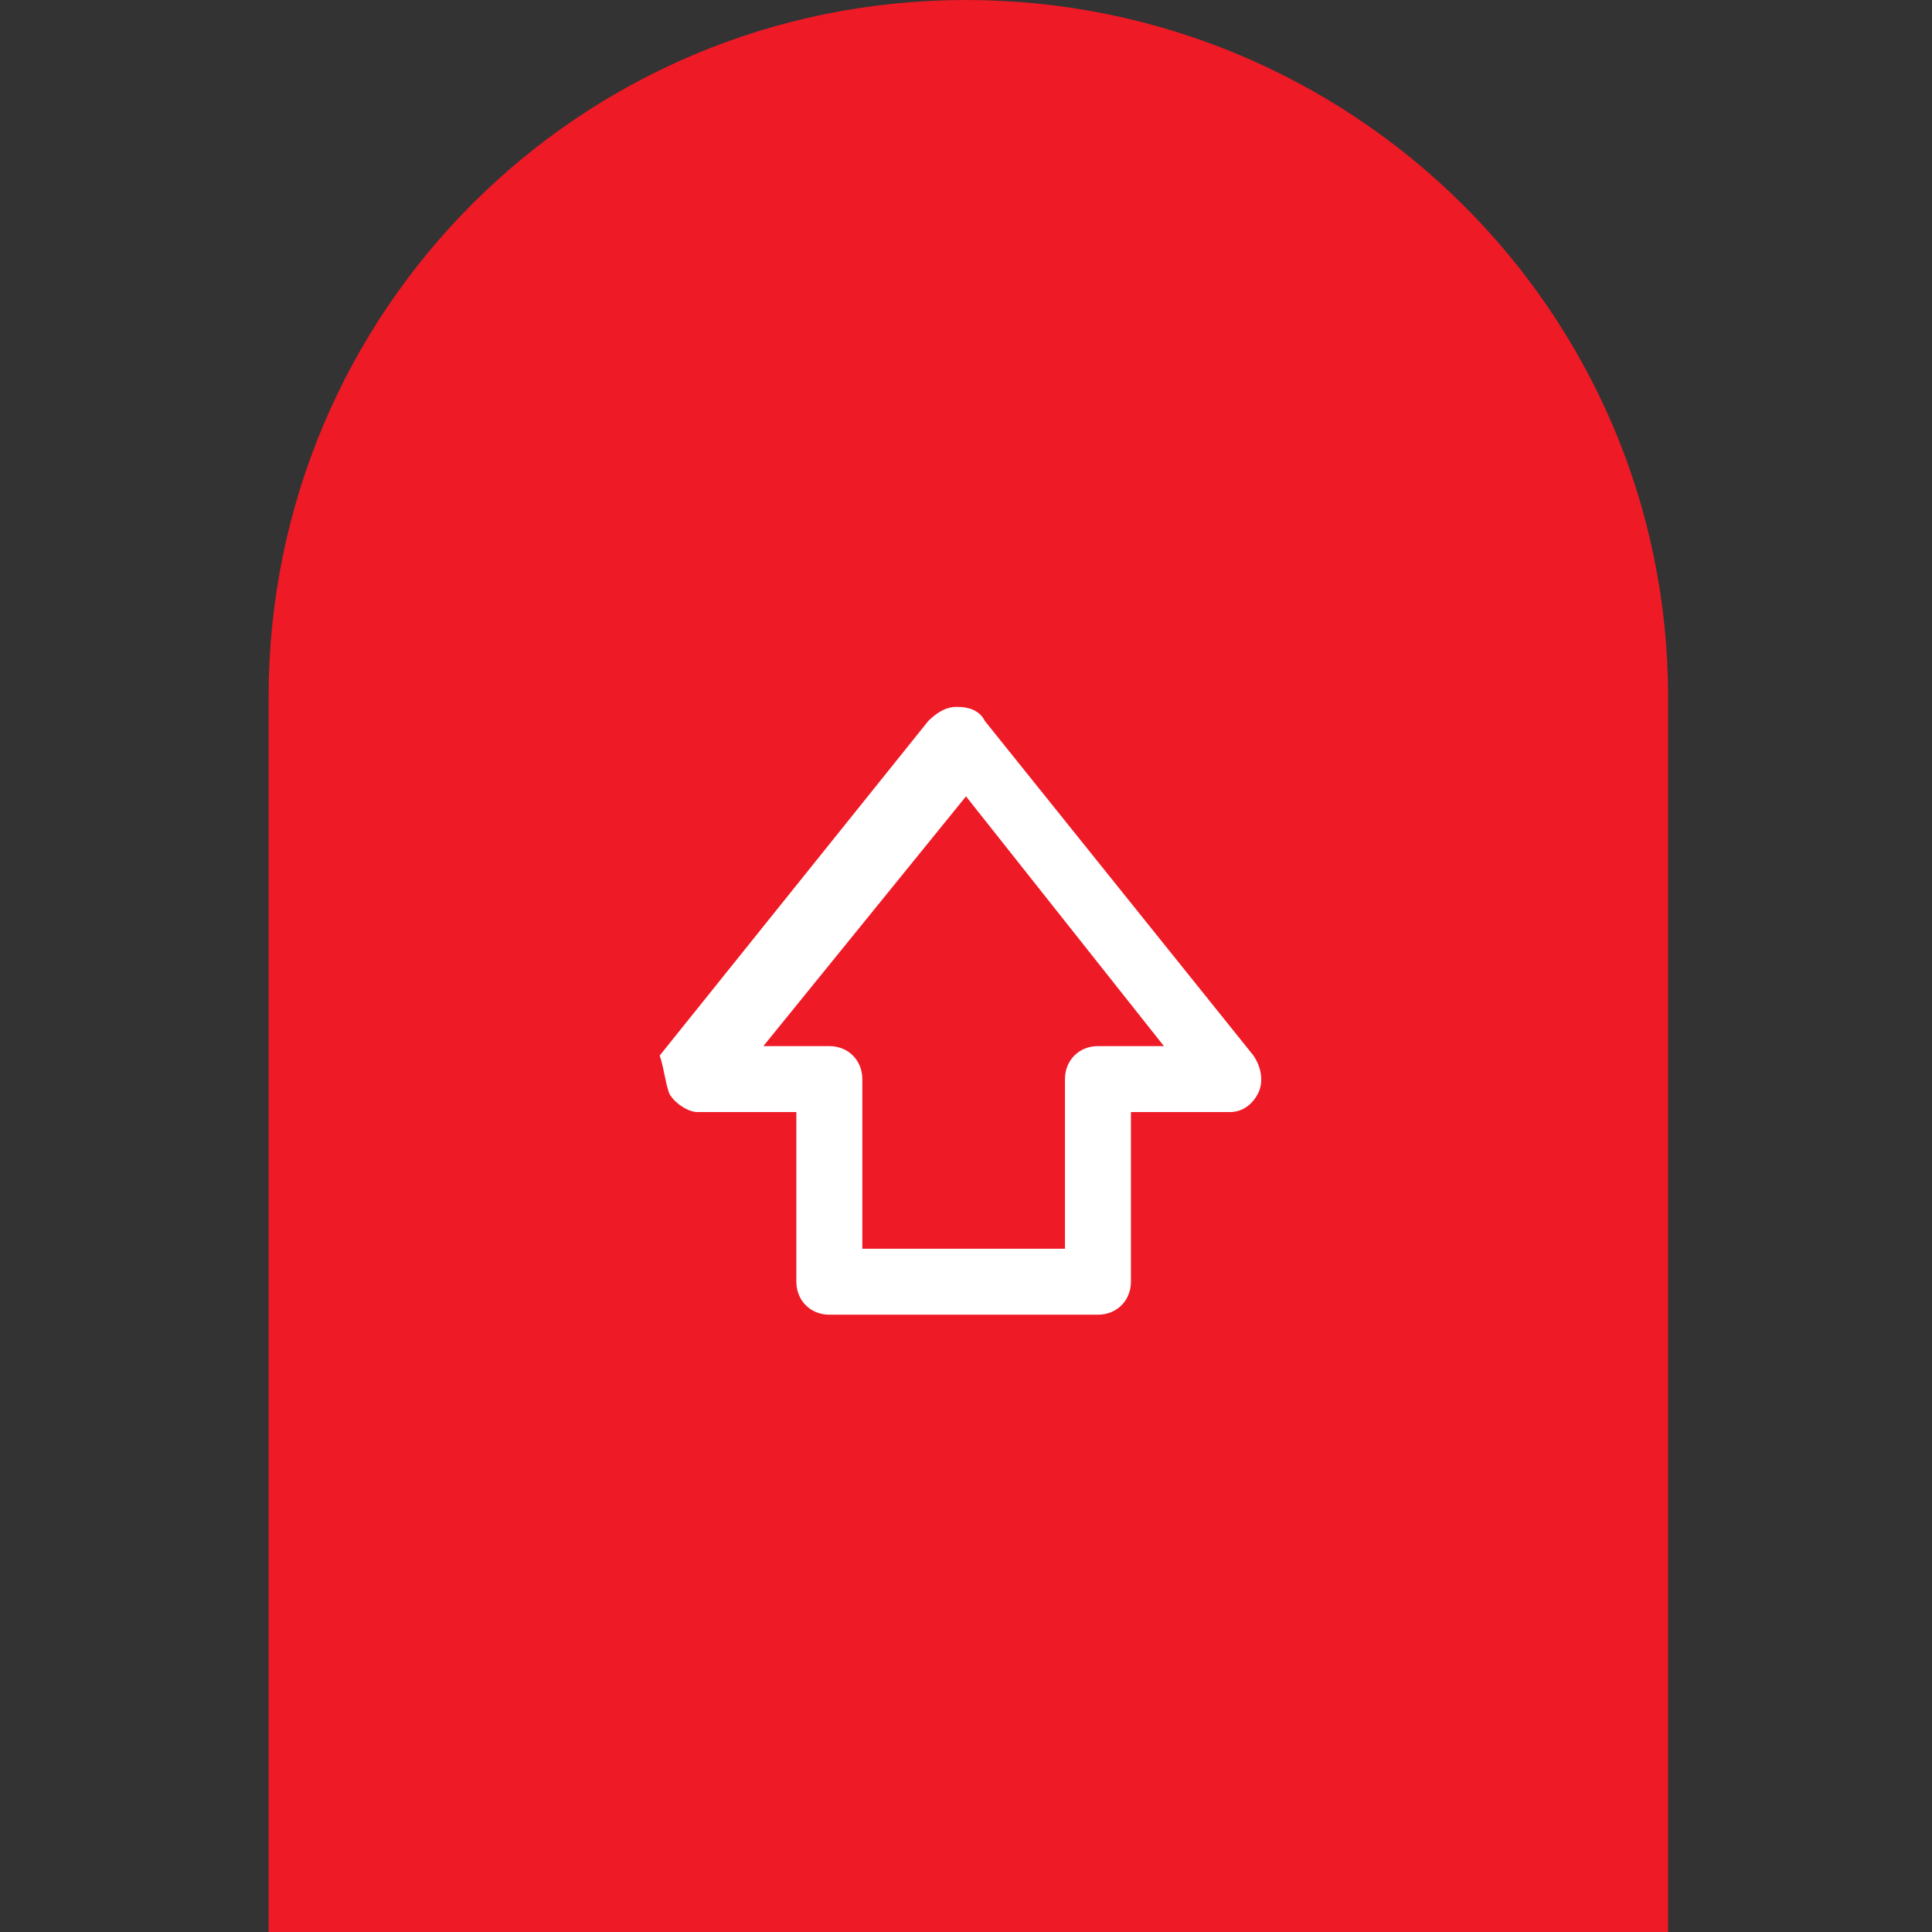
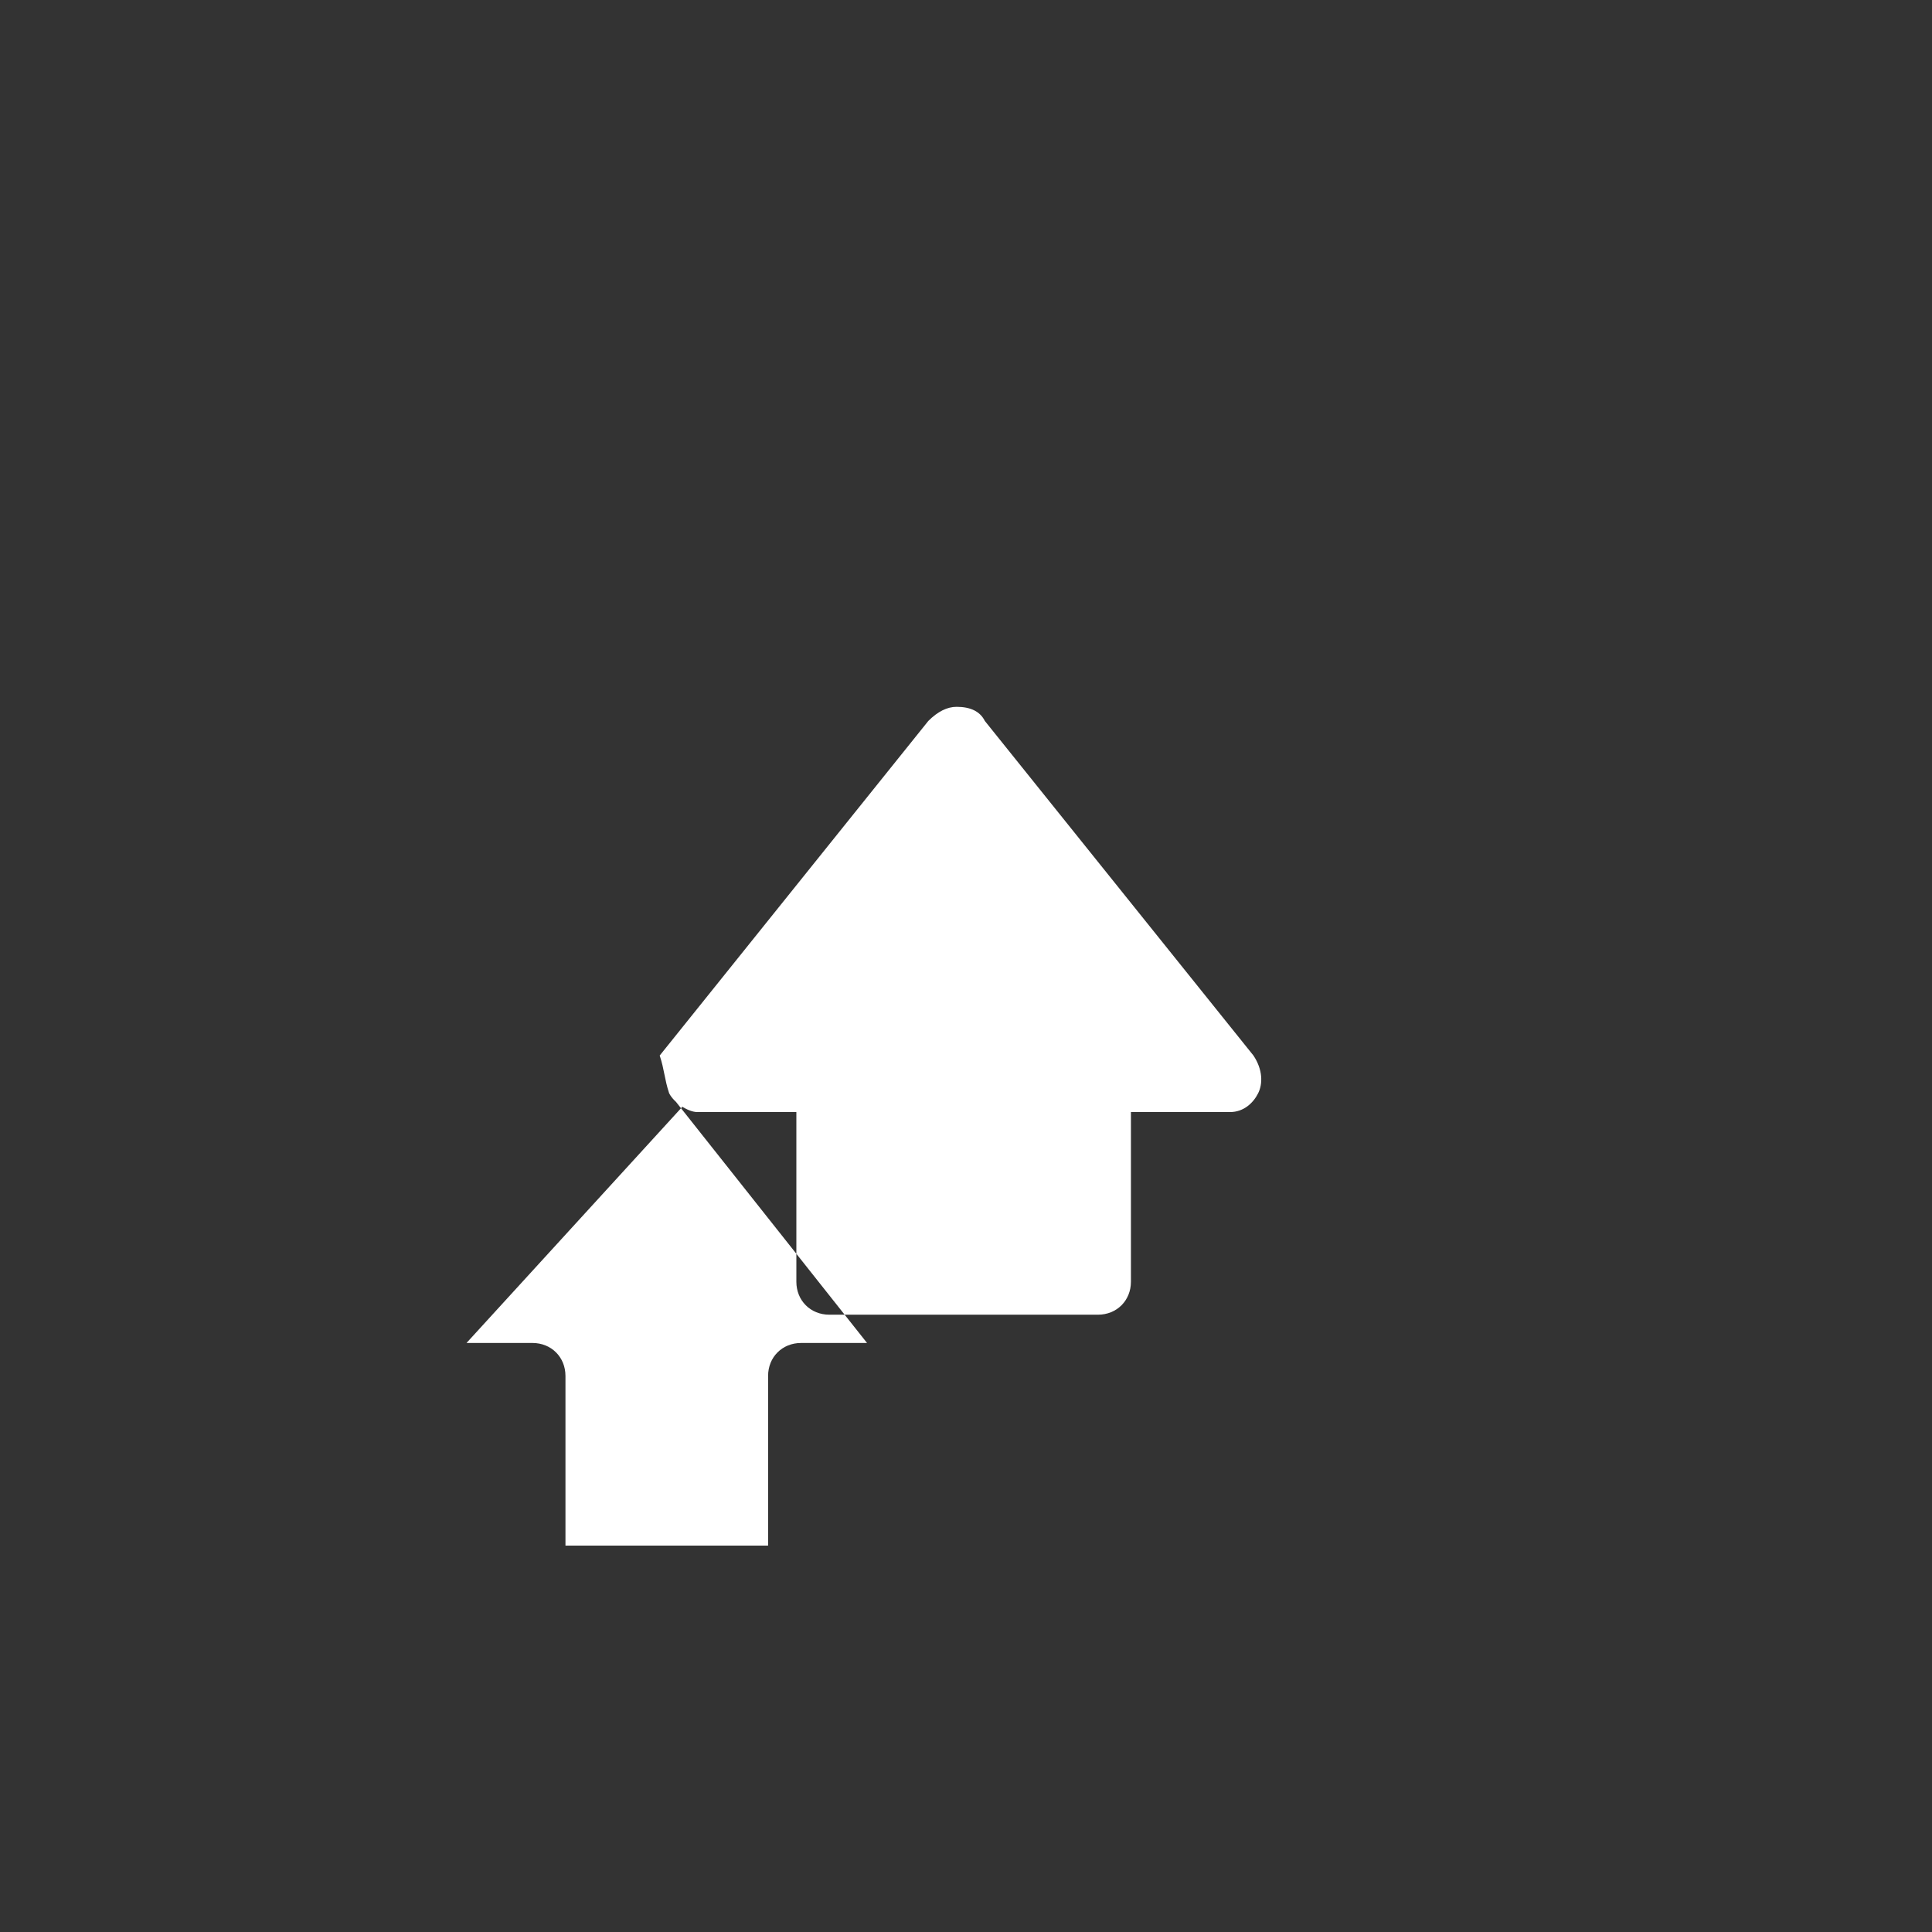
<svg xmlns="http://www.w3.org/2000/svg" id="SvgjsSvg1128" width="288" height="288" version="1.1">
  <rect width="100%" height="100%" fill="#333333" stroke="none" />
  <defs id="SvgjsDefs1129" />
  <g id="SvgjsG1130">
    <svg enable-background="new 0 0 41 41" viewBox="0 0 41 41" width="288" height="288">
-       <path fill="#ee1a26" d="M20.5,0L20.5,0c8.2,0,14.9,6.6,14.9,14.8V41H5.7V14.8C5.7,6.6,12.3,0,20.5,0z" class="color82cb5c svgShape" />
-       <path fill="#ffffff" d="M14.2,23.2c0.1,0.2,0.4,0.4,0.6,0.4h2.1v3.6c0,0.4,0.3,0.7,0.7,0.7h5.7c0.4,0,0.7-0.3,0.7-0.7v-3.6h2.1     c0.3,0,0.5-0.2,0.6-0.4c0.1-0.2,0.1-0.5-0.1-0.8l-5.7-7.1c-0.1-0.2-0.3-0.3-0.6-0.3c-0.2,0-0.4,0.1-0.6,0.3l-5.7,7.1     C14.1,22.7,14.1,22.9,14.2,23.2z M20.5,16.9l4.2,5.3h-1.4c-0.4,0-0.7,0.3-0.7,0.7v3.6h-4.3v-3.6c0-0.4-0.3-0.7-0.7-0.7h-1.4     L20.5,16.9z" class="colorfff svgShape" />
+       <path fill="#ffffff" d="M14.2,23.2c0.1,0.2,0.4,0.4,0.6,0.4h2.1v3.6c0,0.4,0.3,0.7,0.7,0.7h5.7c0.4,0,0.7-0.3,0.7-0.7v-3.6h2.1     c0.3,0,0.5-0.2,0.6-0.4c0.1-0.2,0.1-0.5-0.1-0.8l-5.7-7.1c-0.1-0.2-0.3-0.3-0.6-0.3c-0.2,0-0.4,0.1-0.6,0.3l-5.7,7.1     C14.1,22.7,14.1,22.9,14.2,23.2z l4.2,5.3h-1.4c-0.4,0-0.7,0.3-0.7,0.7v3.6h-4.3v-3.6c0-0.4-0.3-0.7-0.7-0.7h-1.4     L20.5,16.9z" class="colorfff svgShape" />
    </svg>
  </g>
</svg>